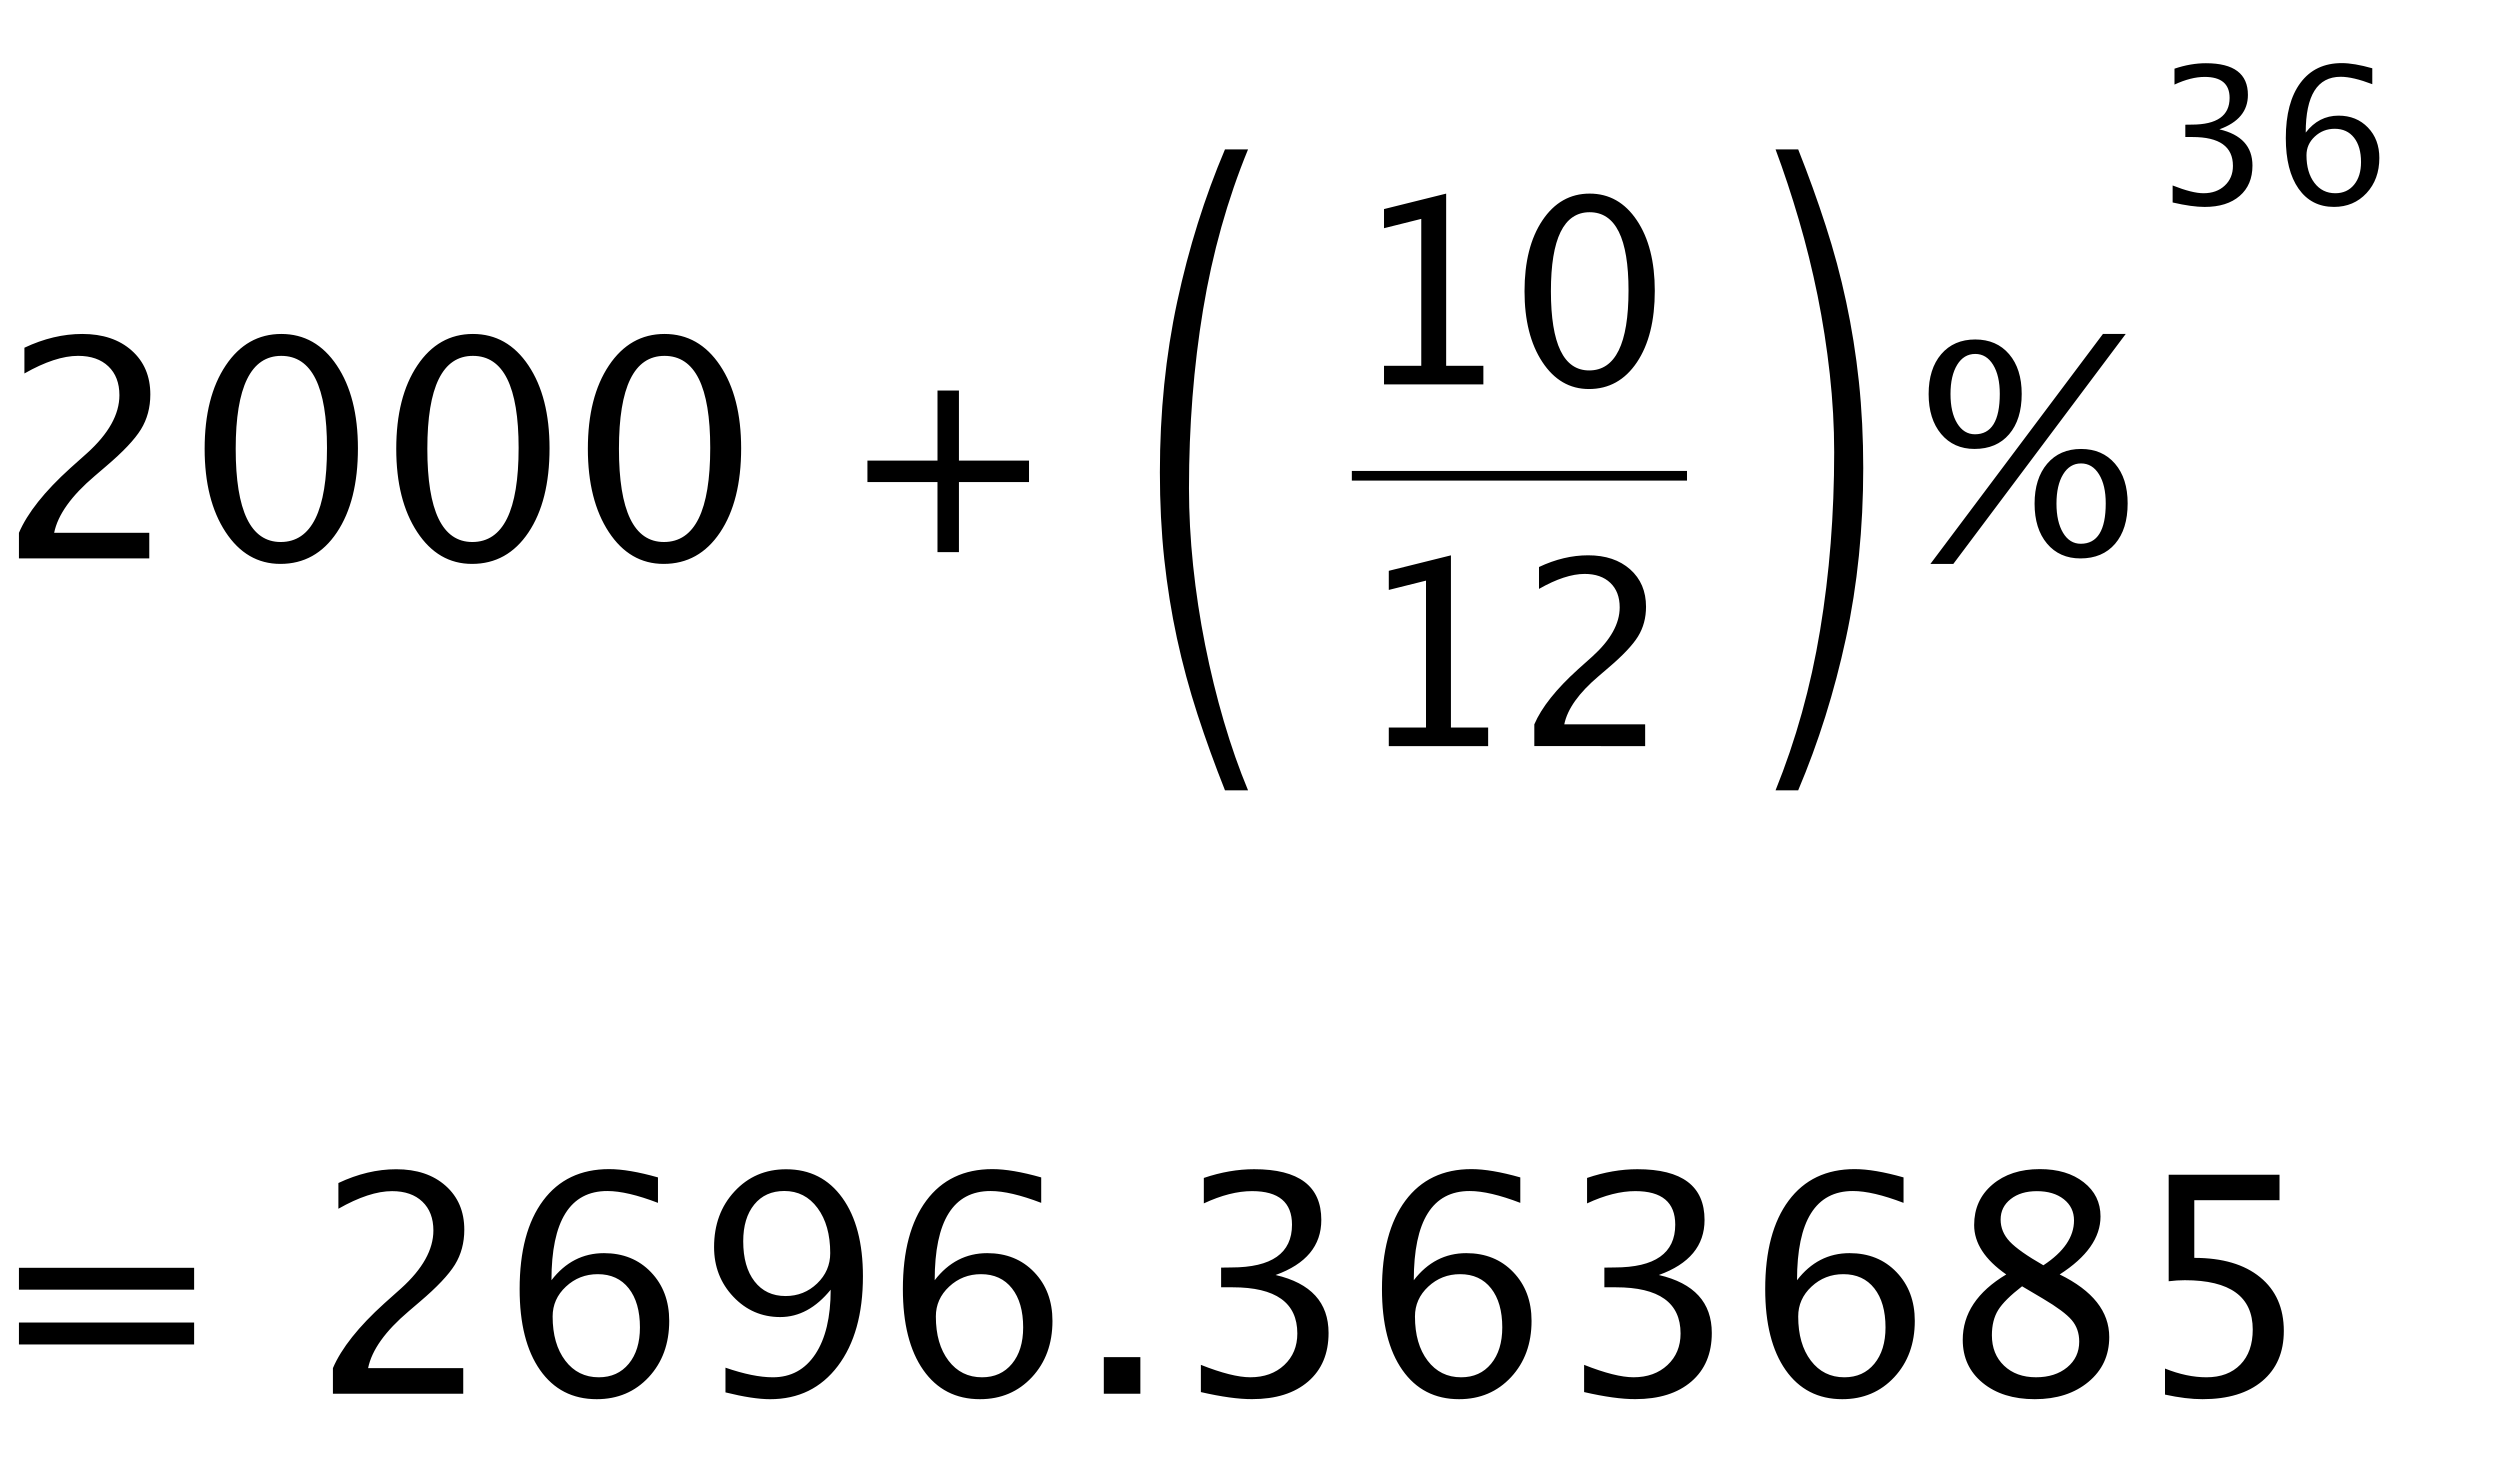
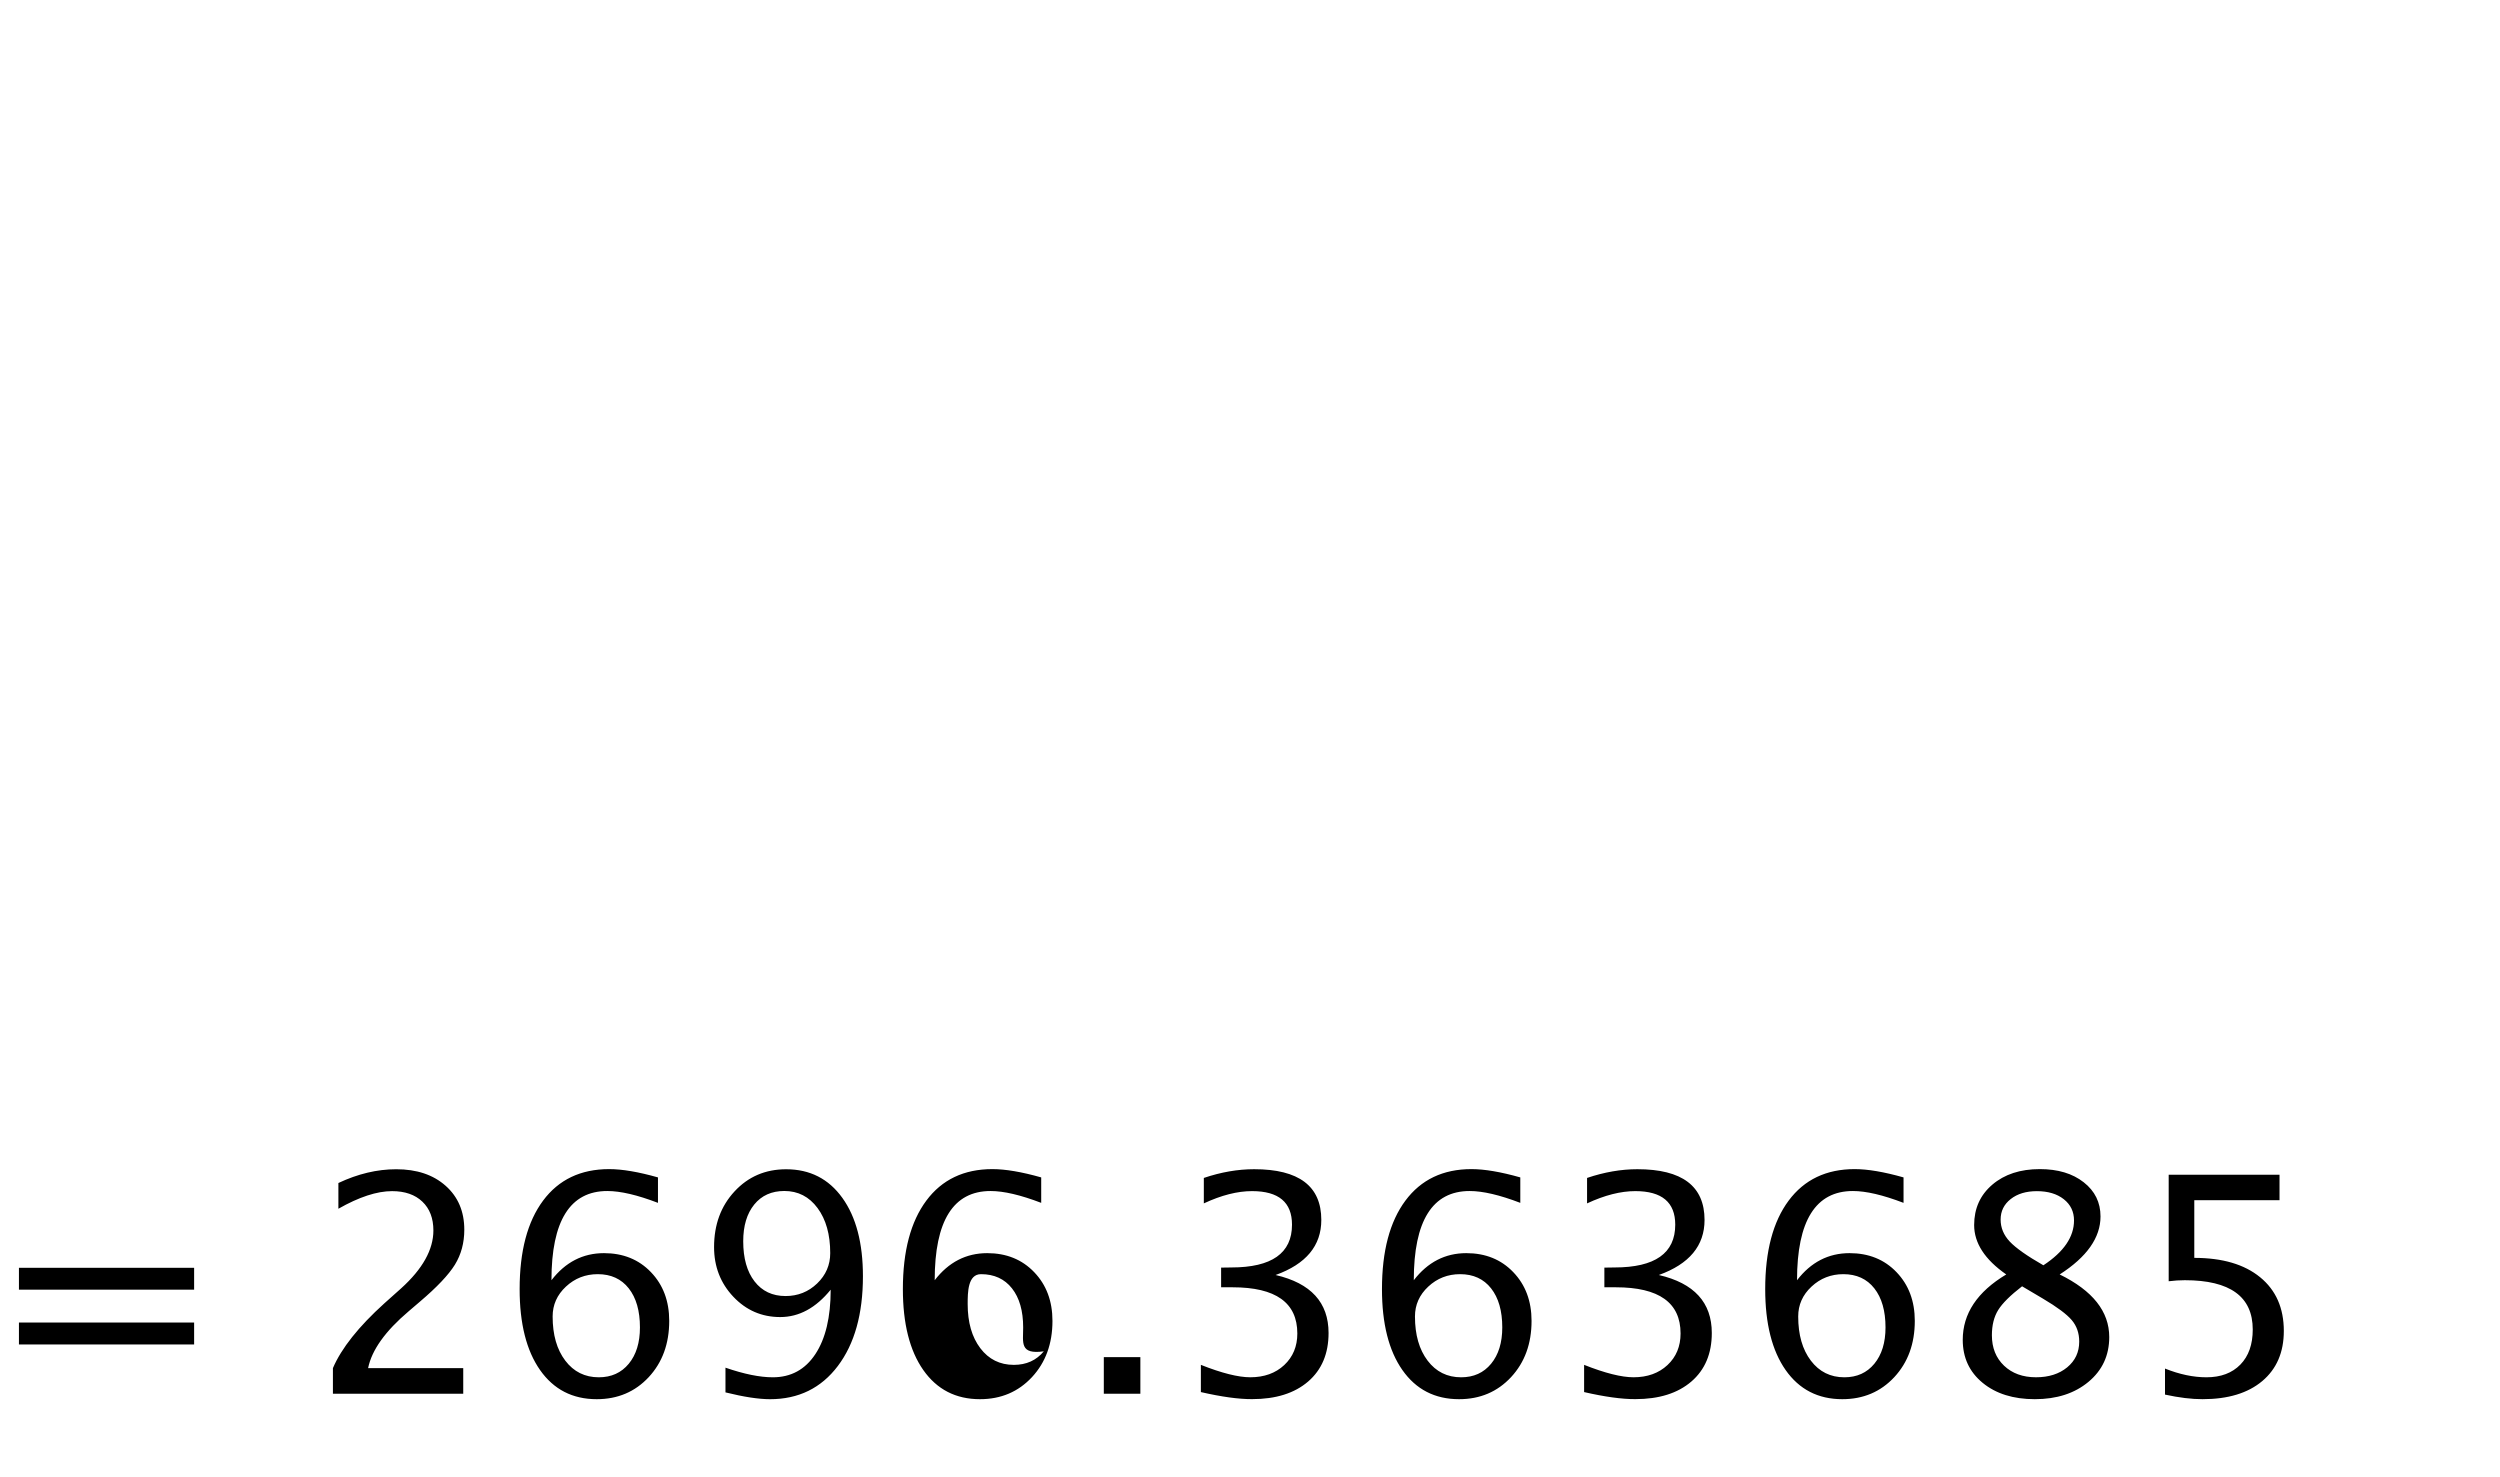
<svg xmlns="http://www.w3.org/2000/svg" version="1.1" x="0px" y="0px" width="132px" height="78px" viewBox="-1 -3.333 132 78" enable-background="new -1 -3.333 132 78" xml:space="preserve">
  <defs>
</defs>
-   <path d="M123.662,5.225c0-0.547-0.123-0.977-0.369-1.289s-0.586-0.469-1.023-0.469c-0.406,0-0.756,0.137-1.049,0.41  s-0.439,0.602-0.439,0.986c0,0.605,0.139,1.091,0.418,1.458c0.277,0.366,0.646,0.549,1.105,0.549c0.412,0,0.742-0.149,0.988-0.447  S123.662,5.726,123.662,5.225z M120.742,3.667c0.459-0.596,1.037-0.894,1.732-0.894c0.633,0,1.148,0.209,1.551,0.627  s0.604,0.955,0.604,1.609c0,0.752-0.227,1.371-0.676,1.855c-0.451,0.485-1.023,0.728-1.717,0.728c-0.799,0-1.422-0.321-1.871-0.962  s-0.674-1.532-0.674-2.671c0-1.253,0.258-2.227,0.775-2.92c0.516-0.693,1.242-1.04,2.18-1.04c0.43,0,0.967,0.091,1.611,0.273v0.84  c-0.682-0.26-1.238-0.391-1.67-0.391C121.357,0.723,120.742,1.704,120.742,3.667z M113.715,7.358V6.46  c0.691,0.273,1.234,0.41,1.631,0.41c0.459,0,0.834-0.134,1.121-0.403c0.289-0.269,0.432-0.616,0.432-1.042  c0-1.016-0.711-1.523-2.133-1.523h-0.381V3.252l0.336-0.005c1.336,0,2.002-0.47,2.002-1.411c0-0.739-0.439-1.108-1.318-1.108  c-0.48,0-1.012,0.135-1.592,0.405v-0.84c0.57-0.192,1.123-0.288,1.66-0.288c1.479,0,2.217,0.558,2.217,1.675  c0,0.85-0.502,1.455-1.508,1.816c1.164,0.27,1.748,0.908,1.748,1.914c0,0.68-0.225,1.214-0.674,1.602s-1.066,0.581-1.852,0.581  C114.959,7.593,114.396,7.515,113.715,7.358z M93.945,4.556H92.75c0.439,1.178,0.85,2.418,1.23,3.719  c0.383,1.301,0.711,2.633,0.988,3.995c0.275,1.362,0.49,2.743,0.645,4.143s0.232,2.774,0.232,4.124c0,3.29-0.248,6.426-0.744,9.408  c-0.494,2.983-1.279,5.8-2.352,8.451h1.195c1.072-2.529,1.912-5.205,2.521-8.028c0.609-2.823,0.914-5.818,0.914-8.984  c0-1.596-0.076-3.118-0.23-4.566c-0.154-1.448-0.379-2.854-0.672-4.216c-0.291-1.363-0.652-2.707-1.084-4.032  C94.965,7.244,94.48,5.906,93.945,4.556z M70.377,22.043h17.697v-0.51H70.377V22.043z M80.012,36.062v-1.149  c0.381-0.89,1.15-1.859,2.311-2.909l0.75-0.671c0.965-0.872,1.447-1.737,1.447-2.596c0-0.549-0.164-0.98-0.494-1.295  s-0.783-0.472-1.357-0.472c-0.682,0-1.486,0.264-2.41,0.791v-1.156c0.871-0.412,1.736-0.618,2.596-0.618  c0.92,0,1.66,0.248,2.219,0.744c0.557,0.496,0.836,1.153,0.836,1.972c0,0.589-0.141,1.111-0.422,1.567  c-0.281,0.456-0.805,1.01-1.57,1.66l-0.504,0.432c-1.051,0.89-1.656,1.74-1.82,2.55h4.27v1.149H80.012z M72.328,36.062V35.08h1.965  v-7.756l-1.965,0.491v-1.009l3.281-0.817v9.091h1.965v0.983H72.328z M82.908,16.226c1.385,0,2.078-1.408,2.078-4.223  c0-2.754-0.684-4.131-2.053-4.131c-1.363,0-2.045,1.39-2.045,4.17C80.889,14.831,81.561,16.226,82.908,16.226z M82.895,17.208  c-1.014,0-1.834-0.477-2.461-1.431s-0.939-2.199-0.939-3.735c0-1.549,0.314-2.795,0.945-3.739c0.631-0.943,1.463-1.414,2.494-1.414  s1.863,0.471,2.494,1.414c0.631,0.943,0.945,2.183,0.945,3.719c0,1.576-0.314,2.834-0.945,3.775S83.951,17.208,82.895,17.208z   M72.076,16.963V15.98h1.967V8.224l-1.967,0.492v-1.01l3.281-0.816v9.091h1.965v0.983H72.076z M63.679,38.396h1.218  c-0.471-1.13-0.897-2.345-1.279-3.646c-0.382-1.301-0.71-2.645-0.987-4.032c-0.276-1.387-0.487-2.78-0.634-4.18  c-0.146-1.399-0.219-2.762-0.219-4.087c0-3.29,0.248-6.432,0.743-9.427c0.496-2.995,1.288-5.818,2.376-8.469h-1.218  c-1.073,2.528-1.914,5.21-2.523,8.046c-0.609,2.835-0.914,5.836-0.914,9.003c0,1.62,0.077,3.148,0.231,4.584  c0.155,1.436,0.378,2.829,0.67,4.179s0.654,2.688,1.084,4.014S63.143,37.045,63.679,38.396z M108.863,25.378  c0.881,0,1.32-0.711,1.32-2.133c0-0.641-0.117-1.152-0.355-1.535c-0.236-0.383-0.553-0.574-0.949-0.574  c-0.395,0-0.711,0.191-0.945,0.574s-0.352,0.9-0.352,1.551c0,0.641,0.117,1.154,0.348,1.539  C108.162,25.186,108.473,25.378,108.863,25.378z M108.848,26.152c-0.738,0-1.328-0.262-1.766-0.785s-0.656-1.225-0.656-2.105  c0-0.885,0.223-1.588,0.664-2.109c0.443-0.521,1.039-0.781,1.789-0.781s1.348,0.259,1.793,0.777s0.668,1.217,0.668,2.098  c0,0.906-0.221,1.617-0.664,2.133C110.234,25.894,109.625,26.152,108.848,26.152z M103.277,19.597c0.875,0,1.312-0.711,1.312-2.133  c0-0.641-0.117-1.152-0.352-1.535s-0.549-0.574-0.945-0.574c-0.4,0-0.719,0.191-0.953,0.574s-0.352,0.897-0.352,1.543  s0.117,1.162,0.352,1.547S102.887,19.597,103.277,19.597z M103.254,20.371c-0.734,0-1.32-0.263-1.762-0.789  c-0.439-0.526-0.66-1.229-0.66-2.109c0-0.885,0.223-1.587,0.664-2.105c0.443-0.518,1.043-0.777,1.797-0.777  c0.75,0,1.348,0.259,1.789,0.777c0.443,0.518,0.664,1.217,0.664,2.098c0,0.901-0.221,1.611-0.664,2.129  C104.641,20.111,104.031,20.371,103.254,20.371z M100.926,26.441l9.109-12.141h1.203l-9.102,12.141H100.926z M44.799,22.119h3.7v3.7  h1.133v-3.7h3.7v-1.133h-3.7v-3.7H48.5v3.7h-3.7V22.119z M34.055,25.285c1.63,0,2.445-1.656,2.445-4.969  c0-3.24-0.805-4.859-2.414-4.859c-1.604,0-2.406,1.635-2.406,4.906C31.68,23.644,32.471,25.285,34.055,25.285z M34.039,26.441  c-1.193,0-2.158-0.561-2.895-1.684c-0.737-1.123-1.105-2.587-1.105-4.395c0-1.823,0.371-3.289,1.113-4.398s1.72-1.664,2.934-1.664  c1.213,0,2.191,0.555,2.934,1.664s1.113,2.568,1.113,4.375c0,1.854-0.371,3.334-1.113,4.441S35.284,26.441,34.039,26.441z   M23.938,25.285c1.63,0,2.445-1.656,2.445-4.969c0-3.24-0.805-4.859-2.414-4.859c-1.604,0-2.406,1.635-2.406,4.906  C21.562,23.644,22.354,25.285,23.938,25.285z M23.922,26.441c-1.193,0-2.158-0.561-2.895-1.684  c-0.737-1.123-1.105-2.587-1.105-4.395c0-1.823,0.371-3.289,1.113-4.398s1.72-1.664,2.934-1.664c1.213,0,2.191,0.555,2.934,1.664  s1.113,2.568,1.113,4.375c0,1.854-0.371,3.334-1.113,4.441S25.167,26.441,23.922,26.441z M13.82,25.285  c1.63,0,2.445-1.656,2.445-4.969c0-3.24-0.805-4.859-2.414-4.859c-1.604,0-2.406,1.635-2.406,4.906  C11.445,23.644,12.237,25.285,13.82,25.285z M13.805,26.441c-1.193,0-2.158-0.561-2.895-1.684c-0.737-1.123-1.105-2.587-1.105-4.395  c0-1.823,0.371-3.289,1.113-4.398s1.72-1.664,2.934-1.664c1.213,0,2.191,0.555,2.934,1.664s1.113,2.568,1.113,4.375  c0,1.854-0.371,3.334-1.113,4.441S15.049,26.441,13.805,26.441z M0,26.152V24.8c0.448-1.047,1.354-2.188,2.719-3.422l0.883-0.789  c1.135-1.026,1.703-2.044,1.703-3.055c0-0.646-0.194-1.154-0.582-1.523c-0.388-0.37-0.921-0.555-1.598-0.555  c-0.802,0-1.748,0.31-2.836,0.93v-1.359C1.315,14.542,2.333,14.3,3.344,14.3c1.083,0,1.953,0.292,2.609,0.875  s0.984,1.357,0.984,2.32c0,0.693-0.166,1.307-0.496,1.844c-0.331,0.537-0.947,1.188-1.848,1.953L4,21.8  c-1.234,1.047-1.948,2.047-2.141,3h5.023v1.352H0z" />
-   <path d="M113.312,70.302v-1.375c0.766,0.307,1.494,0.461,2.188,0.461c0.76,0,1.357-0.225,1.793-0.672  c0.436-0.448,0.652-1.065,0.652-1.852c0-1.734-1.195-2.602-3.586-2.602c-0.271,0-0.555,0.018-0.852,0.055v-5.625h5.852v1.344h-4.5  v3.047c1.484,0,2.643,0.341,3.477,1.023c0.834,0.682,1.25,1.627,1.25,2.836c0,1.125-0.379,2.006-1.137,2.645  c-0.758,0.638-1.809,0.957-3.152,0.957C114.713,70.544,114.053,70.463,113.312,70.302z M105.766,64.583  c-0.619,0.479-1.041,0.896-1.262,1.254c-0.221,0.356-0.332,0.801-0.332,1.332c0,0.661,0.213,1.196,0.641,1.605  c0.428,0.408,0.99,0.613,1.688,0.613c0.672,0,1.221-0.175,1.645-0.523c0.424-0.35,0.637-0.803,0.637-1.359  c0-0.448-0.131-0.827-0.395-1.137c-0.264-0.311-0.771-0.689-1.527-1.137L105.766,64.583z M106.891,63.474  c1.078-0.709,1.617-1.498,1.617-2.367c0-0.464-0.18-0.838-0.539-1.121c-0.359-0.284-0.834-0.426-1.422-0.426  c-0.568,0-1.029,0.139-1.383,0.418c-0.354,0.278-0.531,0.639-0.531,1.082c0,0.432,0.16,0.818,0.48,1.16  C105.434,62.561,106.025,62.979,106.891,63.474z M104.93,63.958c-1.131-0.787-1.695-1.656-1.695-2.609  c0-0.875,0.32-1.586,0.961-2.133s1.477-0.82,2.508-0.82c0.953,0,1.725,0.231,2.316,0.695c0.592,0.463,0.887,1.064,0.887,1.805  c0,1.119-0.719,2.141-2.156,3.062c1.744,0.854,2.617,1.955,2.617,3.305c0,0.969-0.365,1.758-1.098,2.367s-1.676,0.914-2.832,0.914  c-1.135,0-2.053-0.288-2.754-0.863c-0.701-0.576-1.051-1.332-1.051-2.27C102.633,66.026,103.398,64.875,104.93,63.958z   M98.555,66.755c0-0.875-0.197-1.562-0.59-2.062s-0.939-0.75-1.637-0.75c-0.65,0-1.211,0.219-1.68,0.656s-0.703,0.963-0.703,1.578  c0,0.969,0.223,1.746,0.668,2.332s1.035,0.879,1.77,0.879c0.662,0,1.189-0.238,1.582-0.715S98.555,67.557,98.555,66.755z   M93.883,64.263c0.734-0.953,1.658-1.43,2.773-1.43c1.01,0,1.838,0.334,2.48,1.004c0.643,0.669,0.965,1.527,0.965,2.574  c0,1.203-0.361,2.192-1.082,2.969c-0.721,0.775-1.637,1.164-2.746,1.164c-1.275,0-2.273-0.514-2.992-1.539  c-0.719-1.026-1.078-2.451-1.078-4.273c0-2.006,0.412-3.562,1.238-4.672s1.988-1.664,3.488-1.664c0.688,0,1.547,0.146,2.578,0.438  v1.344c-1.088-0.417-1.979-0.625-2.672-0.625C94.867,59.552,93.883,61.123,93.883,64.263z M82.641,70.169v-1.438  c1.104,0.438,1.975,0.656,2.609,0.656c0.734,0,1.332-0.215,1.793-0.645s0.691-0.986,0.691-1.668c0-1.625-1.139-2.438-3.414-2.438  h-0.609v-1.039l0.539-0.008c2.135,0,3.203-0.753,3.203-2.258c0-1.183-0.703-1.773-2.109-1.773c-0.771,0-1.619,0.216-2.547,0.648  v-1.344c0.912-0.308,1.797-0.461,2.656-0.461c2.365,0,3.547,0.893,3.547,2.68c0,1.359-0.805,2.328-2.414,2.906  c1.865,0.432,2.797,1.453,2.797,3.062c0,1.088-0.359,1.942-1.078,2.562c-0.719,0.619-1.705,0.93-2.961,0.93  C84.631,70.544,83.729,70.419,82.641,70.169z M78.32,66.755c0-0.875-0.197-1.562-0.59-2.062s-0.939-0.75-1.637-0.75  c-0.65,0-1.211,0.219-1.68,0.656s-0.703,0.963-0.703,1.578c0,0.969,0.223,1.746,0.668,2.332s1.035,0.879,1.77,0.879  c0.662,0,1.189-0.238,1.582-0.715S78.32,67.557,78.32,66.755z M73.648,64.263c0.734-0.953,1.658-1.43,2.773-1.43  c1.01,0,1.838,0.334,2.48,1.004c0.643,0.669,0.965,1.527,0.965,2.574c0,1.203-0.361,2.192-1.082,2.969  c-0.721,0.775-1.637,1.164-2.746,1.164c-1.275,0-2.273-0.514-2.992-1.539c-0.719-1.026-1.078-2.451-1.078-4.273  c0-2.006,0.412-3.562,1.238-4.672s1.988-1.664,3.488-1.664c0.688,0,1.547,0.146,2.578,0.438v1.344  c-1.088-0.417-1.979-0.625-2.672-0.625C74.633,59.552,73.648,61.123,73.648,64.263z M62.406,70.169v-1.438  c1.104,0.438,1.974,0.656,2.609,0.656c0.734,0,1.333-0.215,1.793-0.645s0.691-0.986,0.691-1.668c0-1.625-1.139-2.438-3.415-2.438  h-0.609v-1.039l0.539-0.008c2.135,0,3.204-0.753,3.204-2.258c0-1.183-0.703-1.773-2.11-1.773c-0.771,0-1.62,0.216-2.546,0.648  v-1.344c0.911-0.308,1.796-0.461,2.656-0.461c2.366,0,3.547,0.893,3.547,2.68c0,1.359-0.805,2.328-2.414,2.906  c1.865,0.432,2.797,1.453,2.797,3.062c0,1.088-0.359,1.942-1.078,2.562c-0.719,0.619-1.705,0.93-2.961,0.93  C64.396,70.544,63.495,70.419,62.406,70.169z M57.281,70.255v-1.93h1.93v1.93H57.281z M53.023,66.755  c0-0.875-0.197-1.562-0.59-2.062c-0.394-0.5-0.939-0.75-1.637-0.75c-0.651,0-1.211,0.219-1.68,0.656s-0.703,0.963-0.703,1.578  c0,0.969,0.223,1.746,0.668,2.332s1.035,0.879,1.77,0.879c0.661,0,1.188-0.238,1.582-0.715  C52.827,68.197,53.023,67.557,53.023,66.755z M48.352,64.263c0.734-0.953,1.659-1.43,2.773-1.43c1.01,0,1.837,0.334,2.48,1.004  c0.643,0.669,0.965,1.527,0.965,2.574c0,1.203-0.361,2.192-1.082,2.969c-0.722,0.775-1.637,1.164-2.746,1.164  c-1.276,0-2.273-0.514-2.992-1.539c-0.719-1.026-1.078-2.451-1.078-4.273c0-2.006,0.413-3.562,1.238-4.672  c0.825-1.109,1.988-1.664,3.488-1.664c0.688,0,1.547,0.146,2.578,0.438v1.344c-1.089-0.417-1.979-0.625-2.672-0.625  C49.336,59.552,48.352,61.123,48.352,64.263z M38.242,62.208c0,0.896,0.199,1.602,0.598,2.117s0.944,0.773,1.637,0.773  c0.651,0,1.207-0.222,1.668-0.664c0.461-0.443,0.691-0.977,0.691-1.602c0-0.984-0.223-1.777-0.668-2.379s-1.03-0.902-1.754-0.902  c-0.672,0-1.202,0.238-1.59,0.715C38.436,60.744,38.242,61.39,38.242,62.208z M37.305,70.185V68.88  c0.979,0.338,1.812,0.508,2.5,0.508c0.958,0,1.707-0.408,2.246-1.223c0.539-0.815,0.809-1.949,0.809-3.402  c-0.781,0.963-1.669,1.445-2.664,1.445c-0.974,0-1.8-0.358-2.477-1.074c-0.677-0.717-1.016-1.59-1.016-2.621  c0-1.183,0.36-2.163,1.082-2.941c0.721-0.779,1.629-1.168,2.723-1.168c1.255,0,2.245,0.504,2.969,1.512  c0.724,1.008,1.086,2.387,1.086,4.137c0,1.989-0.441,3.568-1.324,4.738c-0.883,1.169-2.077,1.754-3.582,1.754  C39.052,70.544,38.268,70.424,37.305,70.185z M32.789,66.755c0-0.875-0.197-1.562-0.59-2.062c-0.394-0.5-0.939-0.75-1.637-0.75  c-0.651,0-1.211,0.219-1.68,0.656s-0.703,0.963-0.703,1.578c0,0.969,0.223,1.746,0.668,2.332s1.035,0.879,1.77,0.879  c0.661,0,1.188-0.238,1.582-0.715C32.592,68.197,32.789,67.557,32.789,66.755z M28.117,64.263c0.734-0.953,1.659-1.43,2.773-1.43  c1.01,0,1.837,0.334,2.48,1.004c0.643,0.669,0.965,1.527,0.965,2.574c0,1.203-0.361,2.192-1.082,2.969  c-0.722,0.775-1.637,1.164-2.746,1.164c-1.276,0-2.273-0.514-2.992-1.539c-0.719-1.026-1.078-2.451-1.078-4.273  c0-2.006,0.413-3.562,1.238-4.672c0.825-1.109,1.988-1.664,3.488-1.664c0.688,0,1.547,0.146,2.578,0.438v1.344  c-1.089-0.417-1.979-0.625-2.672-0.625C29.102,59.552,28.117,61.123,28.117,64.263z M16.578,70.255v-1.352  c0.448-1.047,1.354-2.188,2.719-3.422l0.883-0.789c1.135-1.026,1.703-2.045,1.703-3.055c0-0.646-0.194-1.154-0.582-1.523  c-0.388-0.37-0.921-0.555-1.598-0.555c-0.802,0-1.748,0.31-2.836,0.93V59.13c1.026-0.484,2.044-0.727,3.055-0.727  c1.083,0,1.953,0.291,2.609,0.875c0.656,0.583,0.984,1.356,0.984,2.32c0,0.692-0.166,1.307-0.496,1.844  c-0.331,0.536-0.947,1.188-1.848,1.953l-0.594,0.508c-1.234,1.047-1.948,2.047-2.141,3h5.023v1.352H16.578z M0,64.763v-1.156h9.25  v1.156H0z M0,67.654v-1.156h9.25v1.156H0z" />
+   <path d="M113.312,70.302v-1.375c0.766,0.307,1.494,0.461,2.188,0.461c0.76,0,1.357-0.225,1.793-0.672  c0.436-0.448,0.652-1.065,0.652-1.852c0-1.734-1.195-2.602-3.586-2.602c-0.271,0-0.555,0.018-0.852,0.055v-5.625h5.852v1.344h-4.5  v3.047c1.484,0,2.643,0.341,3.477,1.023c0.834,0.682,1.25,1.627,1.25,2.836c0,1.125-0.379,2.006-1.137,2.645  c-0.758,0.638-1.809,0.957-3.152,0.957C114.713,70.544,114.053,70.463,113.312,70.302z M105.766,64.583  c-0.619,0.479-1.041,0.896-1.262,1.254c-0.221,0.356-0.332,0.801-0.332,1.332c0,0.661,0.213,1.196,0.641,1.605  c0.428,0.408,0.99,0.613,1.688,0.613c0.672,0,1.221-0.175,1.645-0.523c0.424-0.35,0.637-0.803,0.637-1.359  c0-0.448-0.131-0.827-0.395-1.137c-0.264-0.311-0.771-0.689-1.527-1.137L105.766,64.583z M106.891,63.474  c1.078-0.709,1.617-1.498,1.617-2.367c0-0.464-0.18-0.838-0.539-1.121c-0.359-0.284-0.834-0.426-1.422-0.426  c-0.568,0-1.029,0.139-1.383,0.418c-0.354,0.278-0.531,0.639-0.531,1.082c0,0.432,0.16,0.818,0.48,1.16  C105.434,62.561,106.025,62.979,106.891,63.474z M104.93,63.958c-1.131-0.787-1.695-1.656-1.695-2.609  c0-0.875,0.32-1.586,0.961-2.133s1.477-0.82,2.508-0.82c0.953,0,1.725,0.231,2.316,0.695c0.592,0.463,0.887,1.064,0.887,1.805  c0,1.119-0.719,2.141-2.156,3.062c1.744,0.854,2.617,1.955,2.617,3.305c0,0.969-0.365,1.758-1.098,2.367s-1.676,0.914-2.832,0.914  c-1.135,0-2.053-0.288-2.754-0.863c-0.701-0.576-1.051-1.332-1.051-2.27C102.633,66.026,103.398,64.875,104.93,63.958z   M98.555,66.755c0-0.875-0.197-1.562-0.59-2.062s-0.939-0.75-1.637-0.75c-0.65,0-1.211,0.219-1.68,0.656s-0.703,0.963-0.703,1.578  c0,0.969,0.223,1.746,0.668,2.332s1.035,0.879,1.77,0.879c0.662,0,1.189-0.238,1.582-0.715S98.555,67.557,98.555,66.755z   M93.883,64.263c0.734-0.953,1.658-1.43,2.773-1.43c1.01,0,1.838,0.334,2.48,1.004c0.643,0.669,0.965,1.527,0.965,2.574  c0,1.203-0.361,2.192-1.082,2.969c-0.721,0.775-1.637,1.164-2.746,1.164c-1.275,0-2.273-0.514-2.992-1.539  c-0.719-1.026-1.078-2.451-1.078-4.273c0-2.006,0.412-3.562,1.238-4.672s1.988-1.664,3.488-1.664c0.688,0,1.547,0.146,2.578,0.438  v1.344c-1.088-0.417-1.979-0.625-2.672-0.625C94.867,59.552,93.883,61.123,93.883,64.263z M82.641,70.169v-1.438  c1.104,0.438,1.975,0.656,2.609,0.656c0.734,0,1.332-0.215,1.793-0.645s0.691-0.986,0.691-1.668c0-1.625-1.139-2.438-3.414-2.438  h-0.609v-1.039l0.539-0.008c2.135,0,3.203-0.753,3.203-2.258c0-1.183-0.703-1.773-2.109-1.773c-0.771,0-1.619,0.216-2.547,0.648  v-1.344c0.912-0.308,1.797-0.461,2.656-0.461c2.365,0,3.547,0.893,3.547,2.68c0,1.359-0.805,2.328-2.414,2.906  c1.865,0.432,2.797,1.453,2.797,3.062c0,1.088-0.359,1.942-1.078,2.562c-0.719,0.619-1.705,0.93-2.961,0.93  C84.631,70.544,83.729,70.419,82.641,70.169z M78.32,66.755c0-0.875-0.197-1.562-0.59-2.062s-0.939-0.75-1.637-0.75  c-0.65,0-1.211,0.219-1.68,0.656s-0.703,0.963-0.703,1.578c0,0.969,0.223,1.746,0.668,2.332s1.035,0.879,1.77,0.879  c0.662,0,1.189-0.238,1.582-0.715S78.32,67.557,78.32,66.755z M73.648,64.263c0.734-0.953,1.658-1.43,2.773-1.43  c1.01,0,1.838,0.334,2.48,1.004c0.643,0.669,0.965,1.527,0.965,2.574c0,1.203-0.361,2.192-1.082,2.969  c-0.721,0.775-1.637,1.164-2.746,1.164c-1.275,0-2.273-0.514-2.992-1.539c-0.719-1.026-1.078-2.451-1.078-4.273  c0-2.006,0.412-3.562,1.238-4.672s1.988-1.664,3.488-1.664c0.688,0,1.547,0.146,2.578,0.438v1.344  c-1.088-0.417-1.979-0.625-2.672-0.625C74.633,59.552,73.648,61.123,73.648,64.263z M62.406,70.169v-1.438  c1.104,0.438,1.974,0.656,2.609,0.656c0.734,0,1.333-0.215,1.793-0.645s0.691-0.986,0.691-1.668c0-1.625-1.139-2.438-3.415-2.438  h-0.609v-1.039l0.539-0.008c2.135,0,3.204-0.753,3.204-2.258c0-1.183-0.703-1.773-2.11-1.773c-0.771,0-1.62,0.216-2.546,0.648  v-1.344c0.911-0.308,1.796-0.461,2.656-0.461c2.366,0,3.547,0.893,3.547,2.68c0,1.359-0.805,2.328-2.414,2.906  c1.865,0.432,2.797,1.453,2.797,3.062c0,1.088-0.359,1.942-1.078,2.562c-0.719,0.619-1.705,0.93-2.961,0.93  C64.396,70.544,63.495,70.419,62.406,70.169z M57.281,70.255v-1.93h1.93v1.93H57.281z M53.023,66.755  c0-0.875-0.197-1.562-0.59-2.062c-0.394-0.5-0.939-0.75-1.637-0.75s-0.703,0.963-0.703,1.578  c0,0.969,0.223,1.746,0.668,2.332s1.035,0.879,1.77,0.879c0.661,0,1.188-0.238,1.582-0.715  C52.827,68.197,53.023,67.557,53.023,66.755z M48.352,64.263c0.734-0.953,1.659-1.43,2.773-1.43c1.01,0,1.837,0.334,2.48,1.004  c0.643,0.669,0.965,1.527,0.965,2.574c0,1.203-0.361,2.192-1.082,2.969c-0.722,0.775-1.637,1.164-2.746,1.164  c-1.276,0-2.273-0.514-2.992-1.539c-0.719-1.026-1.078-2.451-1.078-4.273c0-2.006,0.413-3.562,1.238-4.672  c0.825-1.109,1.988-1.664,3.488-1.664c0.688,0,1.547,0.146,2.578,0.438v1.344c-1.089-0.417-1.979-0.625-2.672-0.625  C49.336,59.552,48.352,61.123,48.352,64.263z M38.242,62.208c0,0.896,0.199,1.602,0.598,2.117s0.944,0.773,1.637,0.773  c0.651,0,1.207-0.222,1.668-0.664c0.461-0.443,0.691-0.977,0.691-1.602c0-0.984-0.223-1.777-0.668-2.379s-1.03-0.902-1.754-0.902  c-0.672,0-1.202,0.238-1.59,0.715C38.436,60.744,38.242,61.39,38.242,62.208z M37.305,70.185V68.88  c0.979,0.338,1.812,0.508,2.5,0.508c0.958,0,1.707-0.408,2.246-1.223c0.539-0.815,0.809-1.949,0.809-3.402  c-0.781,0.963-1.669,1.445-2.664,1.445c-0.974,0-1.8-0.358-2.477-1.074c-0.677-0.717-1.016-1.59-1.016-2.621  c0-1.183,0.36-2.163,1.082-2.941c0.721-0.779,1.629-1.168,2.723-1.168c1.255,0,2.245,0.504,2.969,1.512  c0.724,1.008,1.086,2.387,1.086,4.137c0,1.989-0.441,3.568-1.324,4.738c-0.883,1.169-2.077,1.754-3.582,1.754  C39.052,70.544,38.268,70.424,37.305,70.185z M32.789,66.755c0-0.875-0.197-1.562-0.59-2.062c-0.394-0.5-0.939-0.75-1.637-0.75  c-0.651,0-1.211,0.219-1.68,0.656s-0.703,0.963-0.703,1.578c0,0.969,0.223,1.746,0.668,2.332s1.035,0.879,1.77,0.879  c0.661,0,1.188-0.238,1.582-0.715C32.592,68.197,32.789,67.557,32.789,66.755z M28.117,64.263c0.734-0.953,1.659-1.43,2.773-1.43  c1.01,0,1.837,0.334,2.48,1.004c0.643,0.669,0.965,1.527,0.965,2.574c0,1.203-0.361,2.192-1.082,2.969  c-0.722,0.775-1.637,1.164-2.746,1.164c-1.276,0-2.273-0.514-2.992-1.539c-0.719-1.026-1.078-2.451-1.078-4.273  c0-2.006,0.413-3.562,1.238-4.672c0.825-1.109,1.988-1.664,3.488-1.664c0.688,0,1.547,0.146,2.578,0.438v1.344  c-1.089-0.417-1.979-0.625-2.672-0.625C29.102,59.552,28.117,61.123,28.117,64.263z M16.578,70.255v-1.352  c0.448-1.047,1.354-2.188,2.719-3.422l0.883-0.789c1.135-1.026,1.703-2.045,1.703-3.055c0-0.646-0.194-1.154-0.582-1.523  c-0.388-0.37-0.921-0.555-1.598-0.555c-0.802,0-1.748,0.31-2.836,0.93V59.13c1.026-0.484,2.044-0.727,3.055-0.727  c1.083,0,1.953,0.291,2.609,0.875c0.656,0.583,0.984,1.356,0.984,2.32c0,0.692-0.166,1.307-0.496,1.844  c-0.331,0.536-0.947,1.188-1.848,1.953l-0.594,0.508c-1.234,1.047-1.948,2.047-2.141,3h5.023v1.352H16.578z M0,64.763v-1.156h9.25  v1.156H0z M0,67.654v-1.156h9.25v1.156H0z" />
</svg>